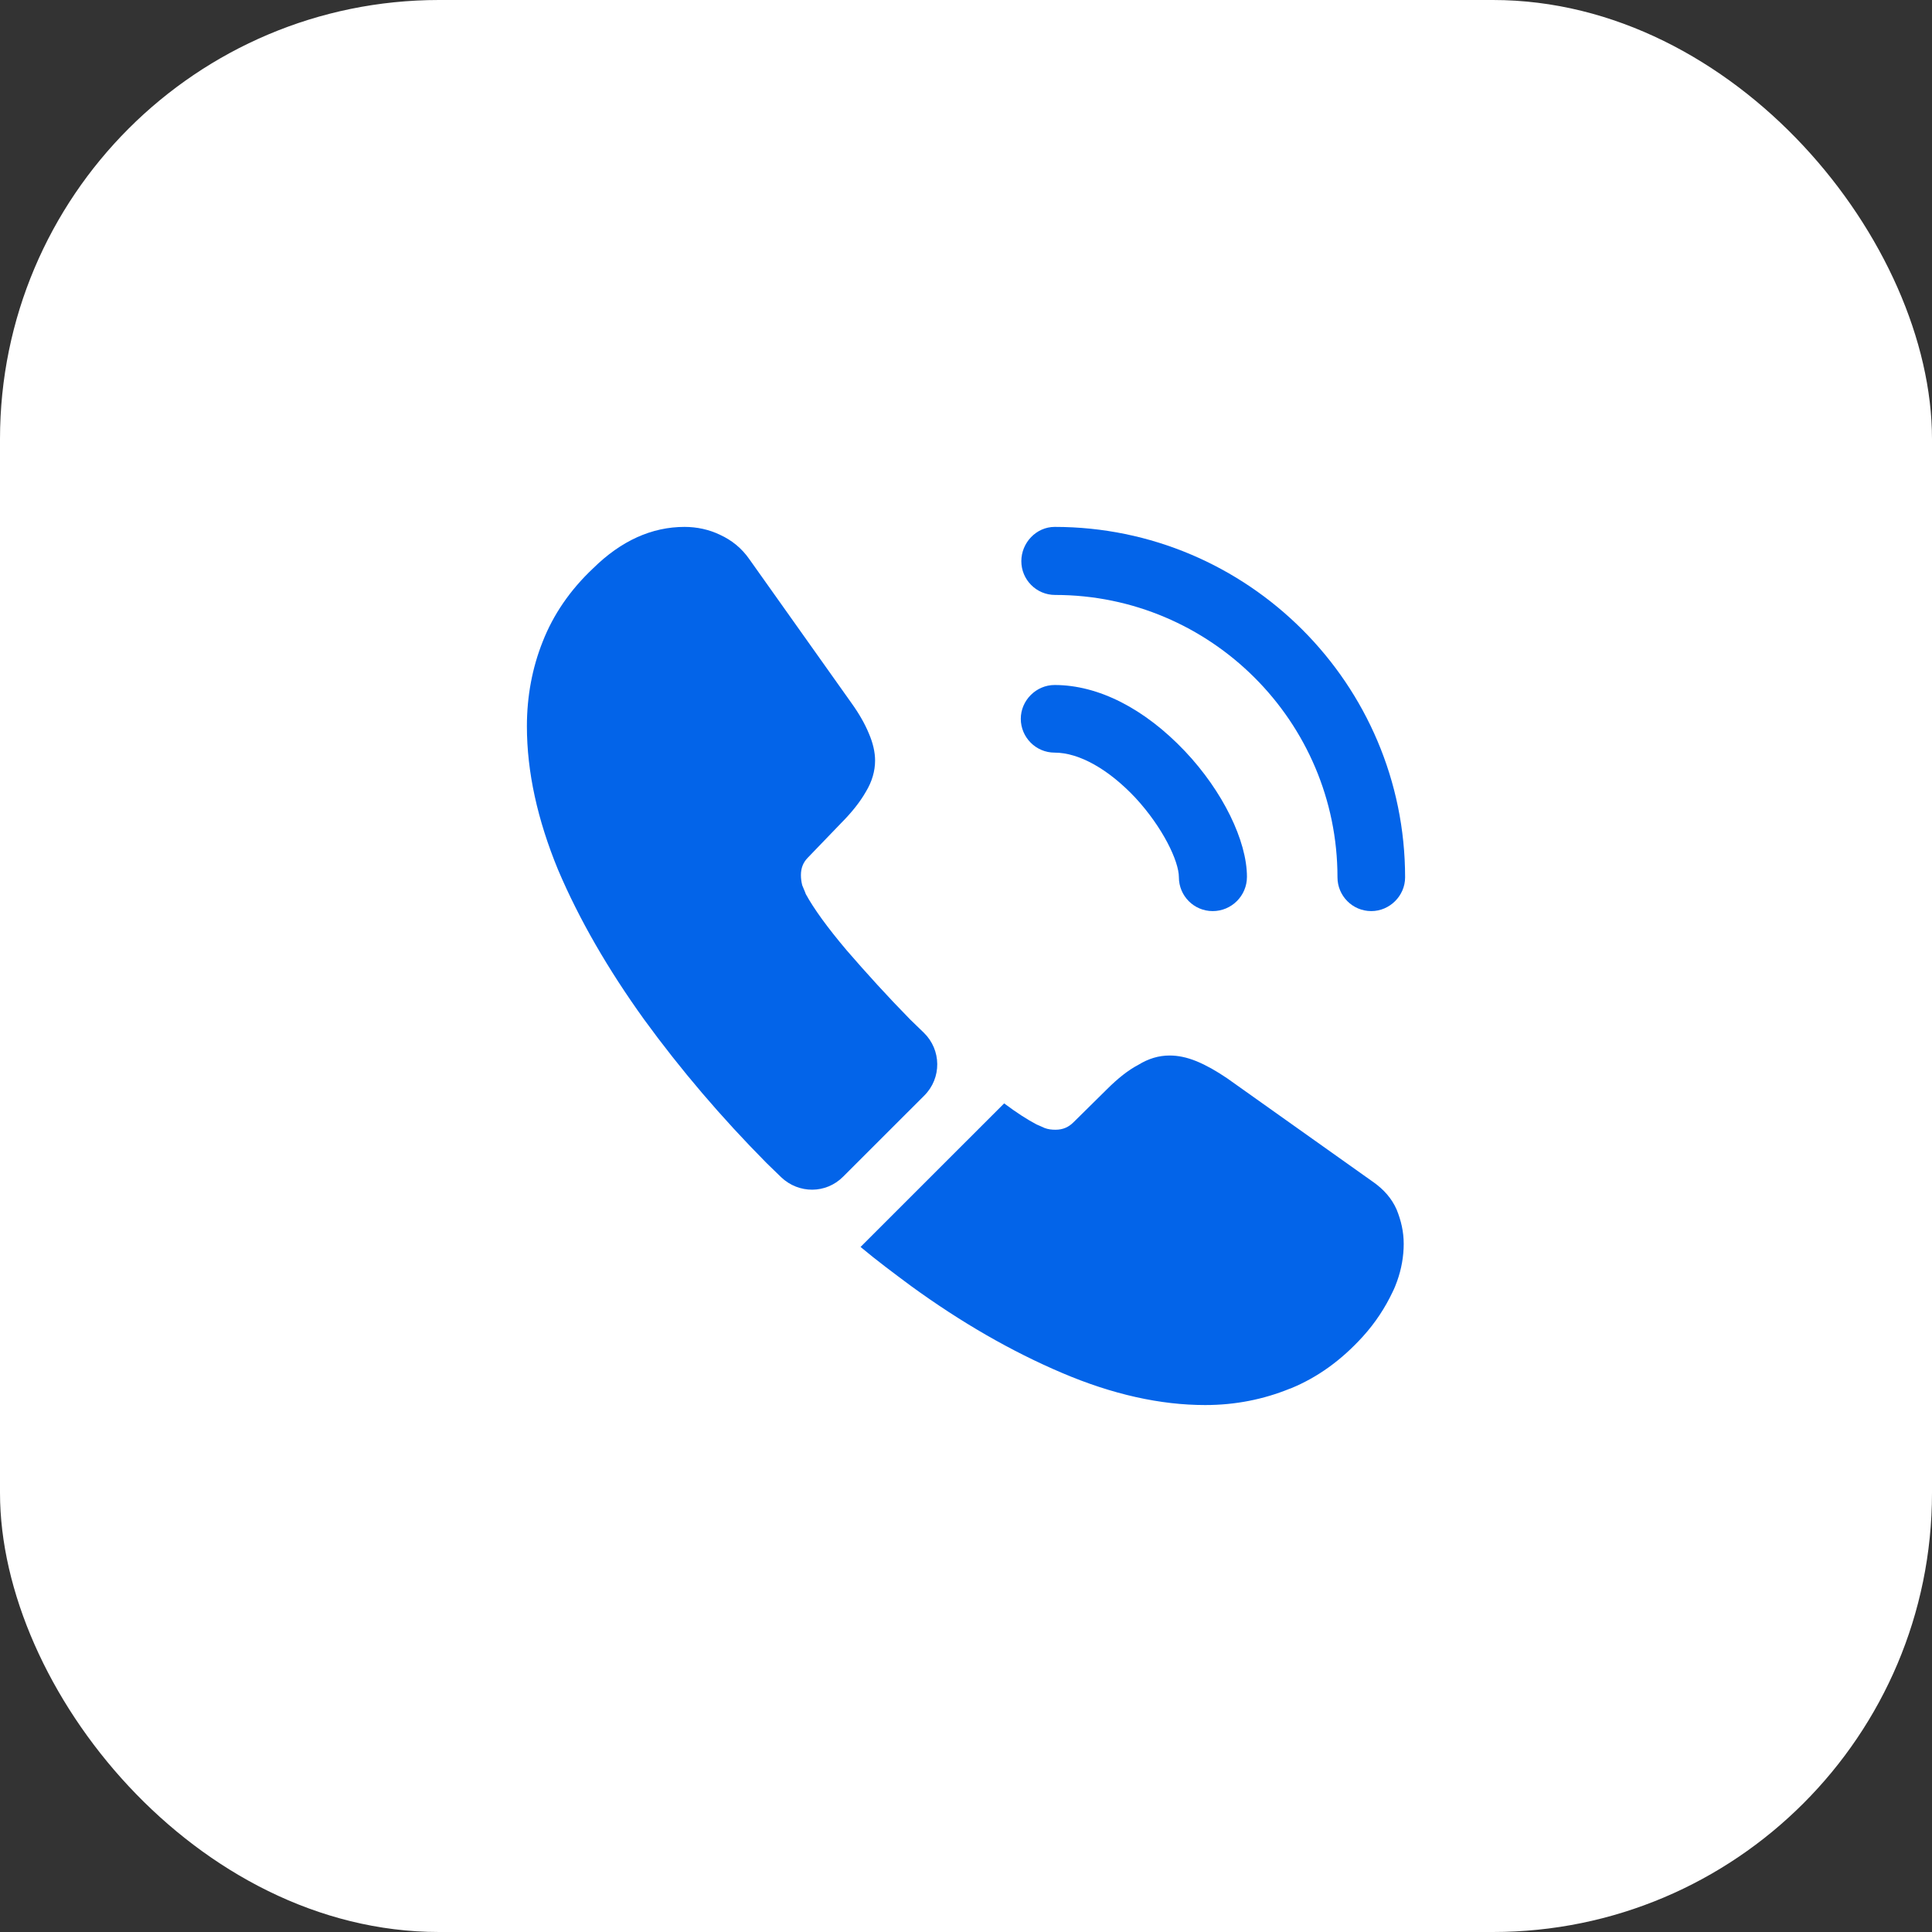
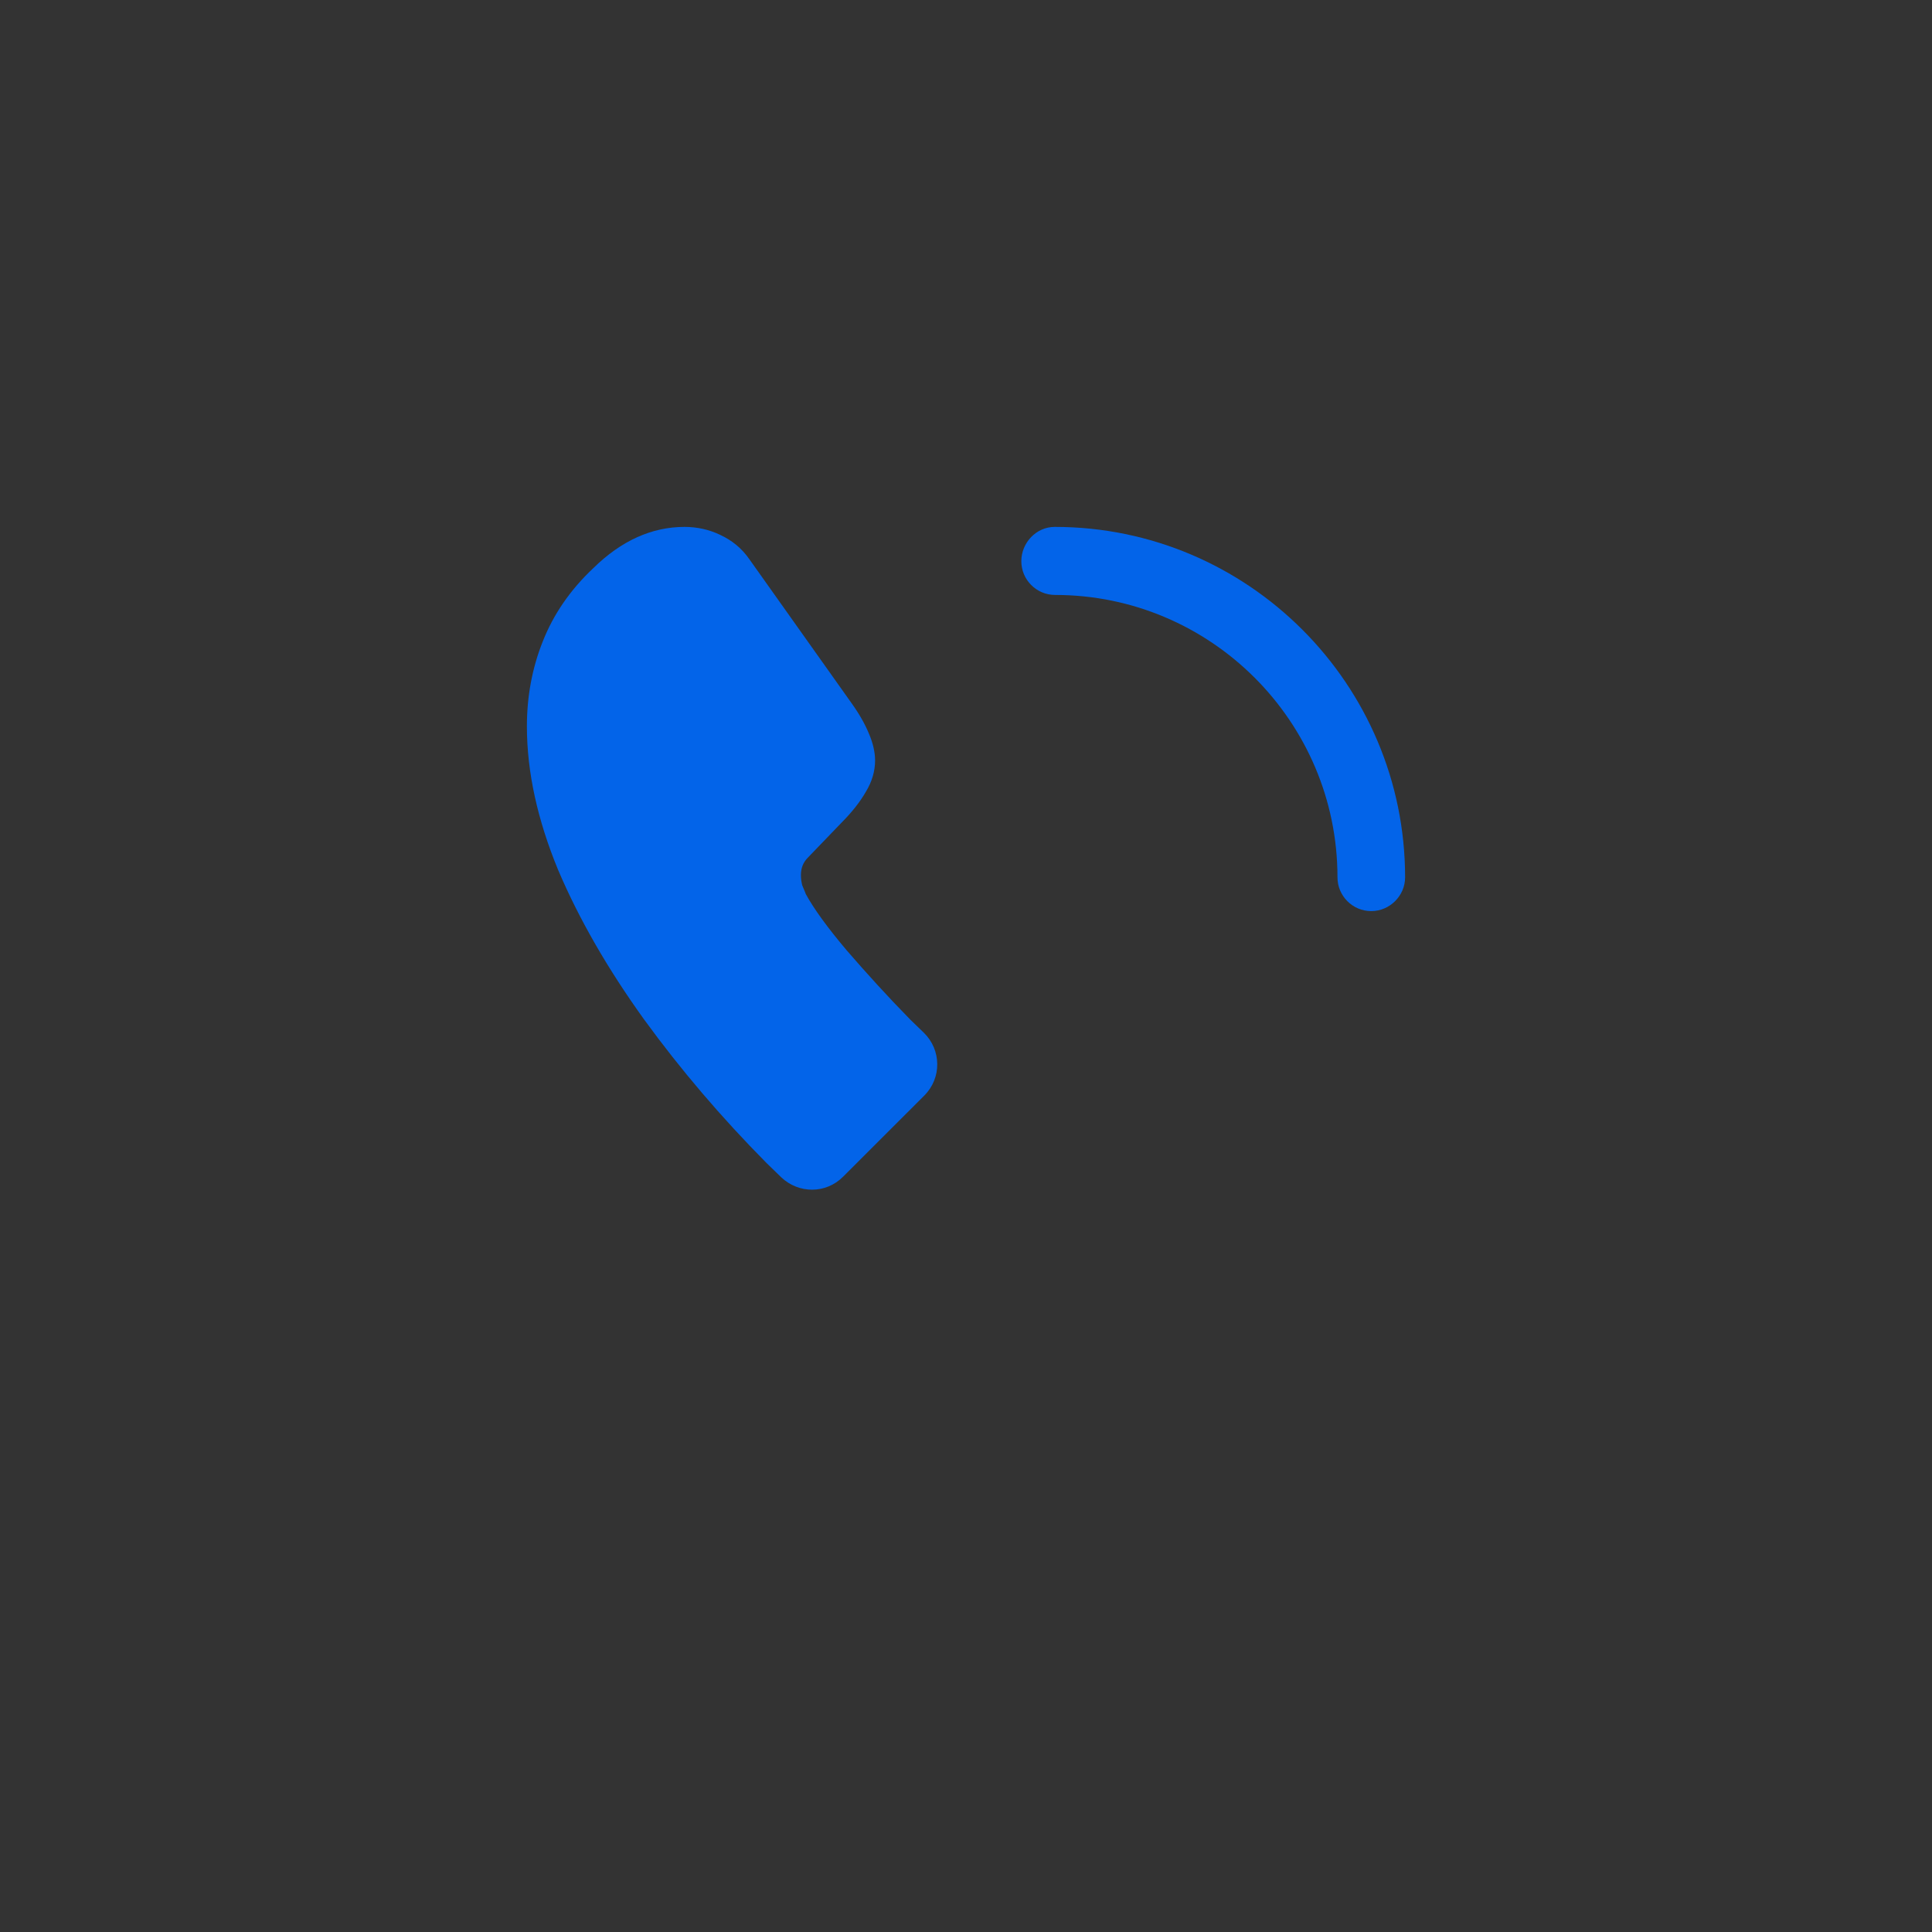
<svg xmlns="http://www.w3.org/2000/svg" width="36" height="36" viewBox="0 0 36 36" fill="none">
  <rect x="0" y="0" width="36" height="36" fill="#333333" stroke="none" />
-   <rect width="36" height="36" rx="8.182" fill="white" />
-   <path d="M22.597 16.977C22.245 16.977 21.967 16.691 21.967 16.347C21.967 16.045 21.664 15.415 21.157 14.866C20.658 14.335 20.11 14.024 19.651 14.024C19.3 14.024 19.021 13.737 19.021 13.394C19.021 13.05 19.308 12.764 19.651 12.764C20.47 12.764 21.329 13.206 22.081 13.999C22.785 14.744 23.235 15.668 23.235 16.339C23.235 16.691 22.949 16.977 22.597 16.977Z" fill="#0364E9" />
  <path d="M25.552 16.977C25.2 16.977 24.922 16.691 24.922 16.348C24.922 13.443 22.558 11.086 19.661 11.086C19.309 11.086 19.031 10.8 19.031 10.457C19.031 10.113 19.309 9.818 19.653 9.818C23.253 9.818 26.182 12.748 26.182 16.348C26.182 16.691 25.896 16.977 25.552 16.977Z" fill="#0364E9" />
  <path d="M17.223 20.414L15.709 21.927C15.39 22.247 14.883 22.247 14.556 21.936C14.466 21.846 14.376 21.764 14.286 21.674C13.443 20.823 12.682 19.931 12.003 18.998C11.332 18.066 10.792 17.133 10.399 16.208C10.015 15.276 9.818 14.384 9.818 13.533C9.818 12.976 9.917 12.445 10.113 11.954C10.309 11.455 10.62 10.996 11.054 10.588C11.578 10.072 12.15 9.818 12.756 9.818C12.985 9.818 13.214 9.867 13.418 9.966C13.631 10.064 13.819 10.211 13.966 10.424L15.865 13.099C16.012 13.304 16.118 13.492 16.192 13.672C16.266 13.844 16.306 14.016 16.306 14.171C16.306 14.367 16.249 14.564 16.135 14.752C16.028 14.94 15.873 15.136 15.677 15.333L15.055 15.979C14.965 16.069 14.924 16.176 14.924 16.306C14.924 16.372 14.932 16.429 14.948 16.495C14.973 16.56 14.998 16.609 15.014 16.658C15.161 16.928 15.415 17.28 15.775 17.706C16.143 18.131 16.536 18.565 16.961 18.998C17.043 19.08 17.133 19.162 17.215 19.244C17.542 19.563 17.55 20.087 17.223 20.414Z" fill="#0364E9" />
-   <path d="M26.156 23.178C26.156 23.407 26.115 23.644 26.033 23.873C26.009 23.939 25.984 24.004 25.951 24.07C25.812 24.364 25.632 24.642 25.395 24.904C24.994 25.346 24.552 25.665 24.053 25.87C24.045 25.87 24.037 25.878 24.029 25.878C23.546 26.074 23.022 26.181 22.458 26.181C21.623 26.181 20.732 25.984 19.791 25.583C18.85 25.183 17.909 24.642 16.976 23.963C16.657 23.726 16.338 23.489 16.035 23.235L18.711 20.56C18.94 20.732 19.144 20.863 19.316 20.953C19.357 20.969 19.406 20.993 19.463 21.018C19.529 21.043 19.594 21.051 19.668 21.051C19.807 21.051 19.913 21.002 20.003 20.912L20.625 20.298C20.83 20.093 21.026 19.938 21.214 19.84C21.402 19.725 21.591 19.668 21.795 19.668C21.951 19.668 22.114 19.701 22.294 19.774C22.474 19.848 22.662 19.954 22.867 20.093L25.575 22.016C25.788 22.163 25.935 22.335 26.025 22.54C26.107 22.744 26.156 22.949 26.156 23.178Z" fill="#0364E9" />
</svg>